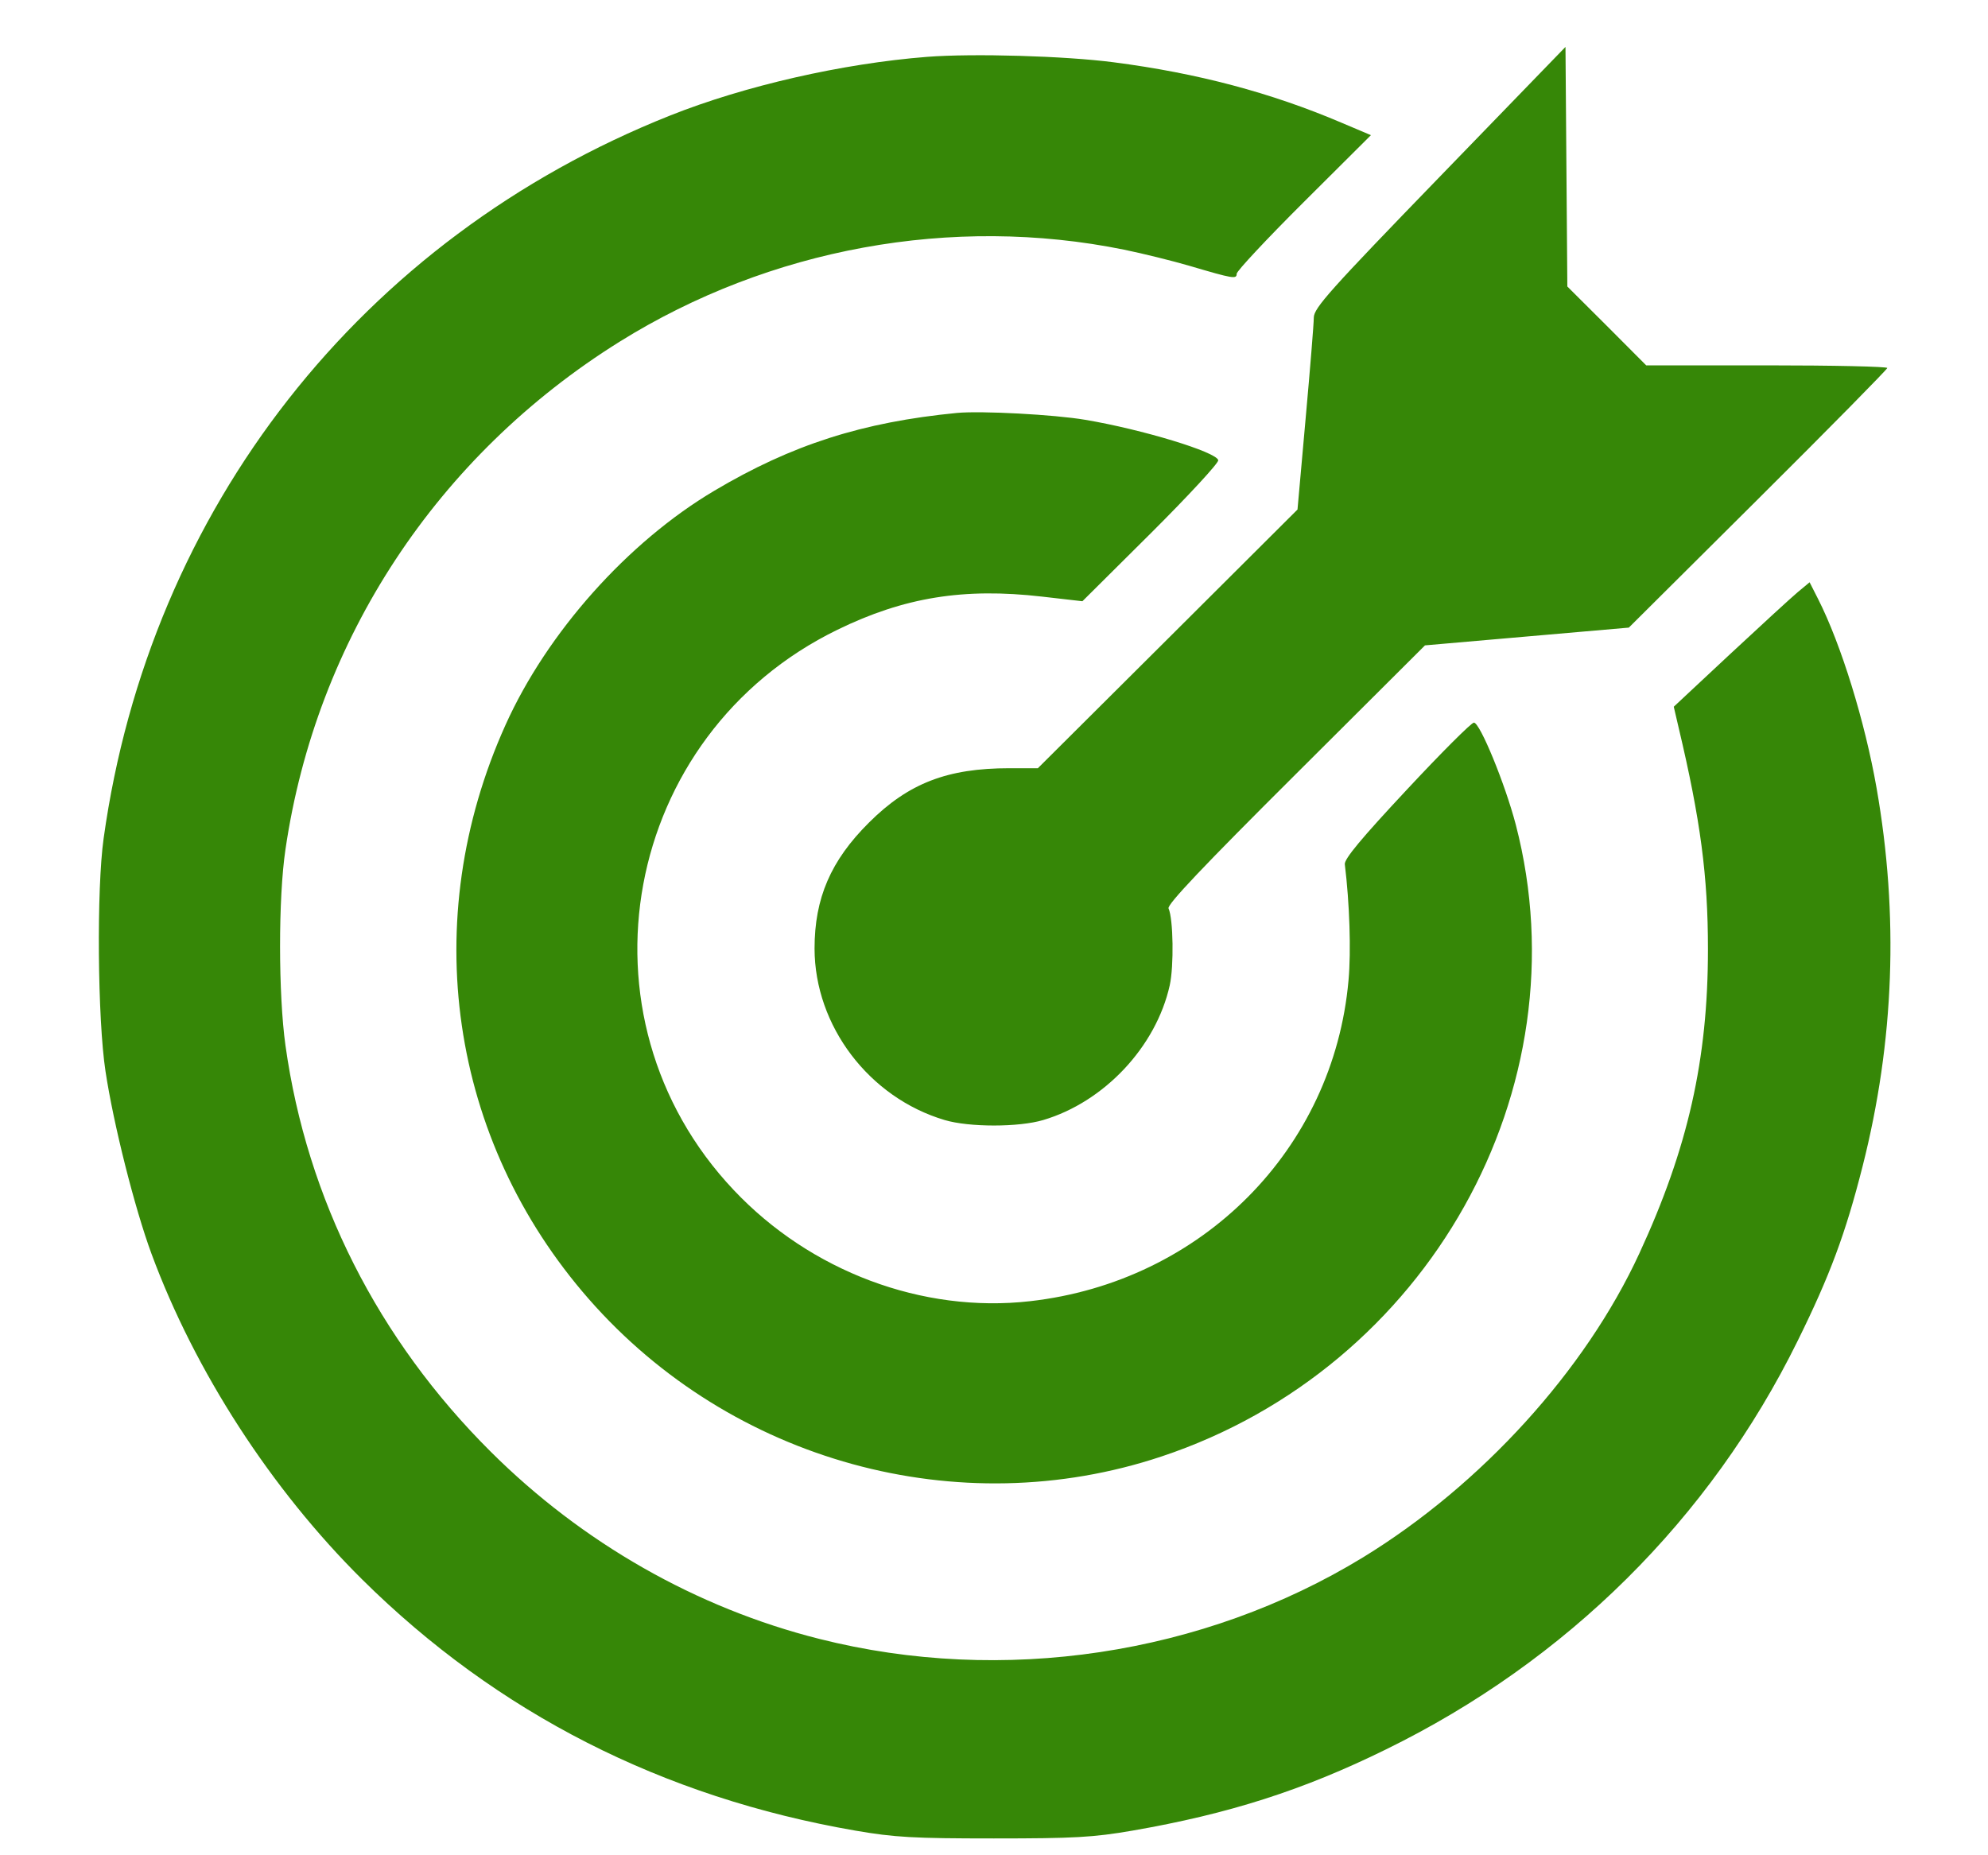
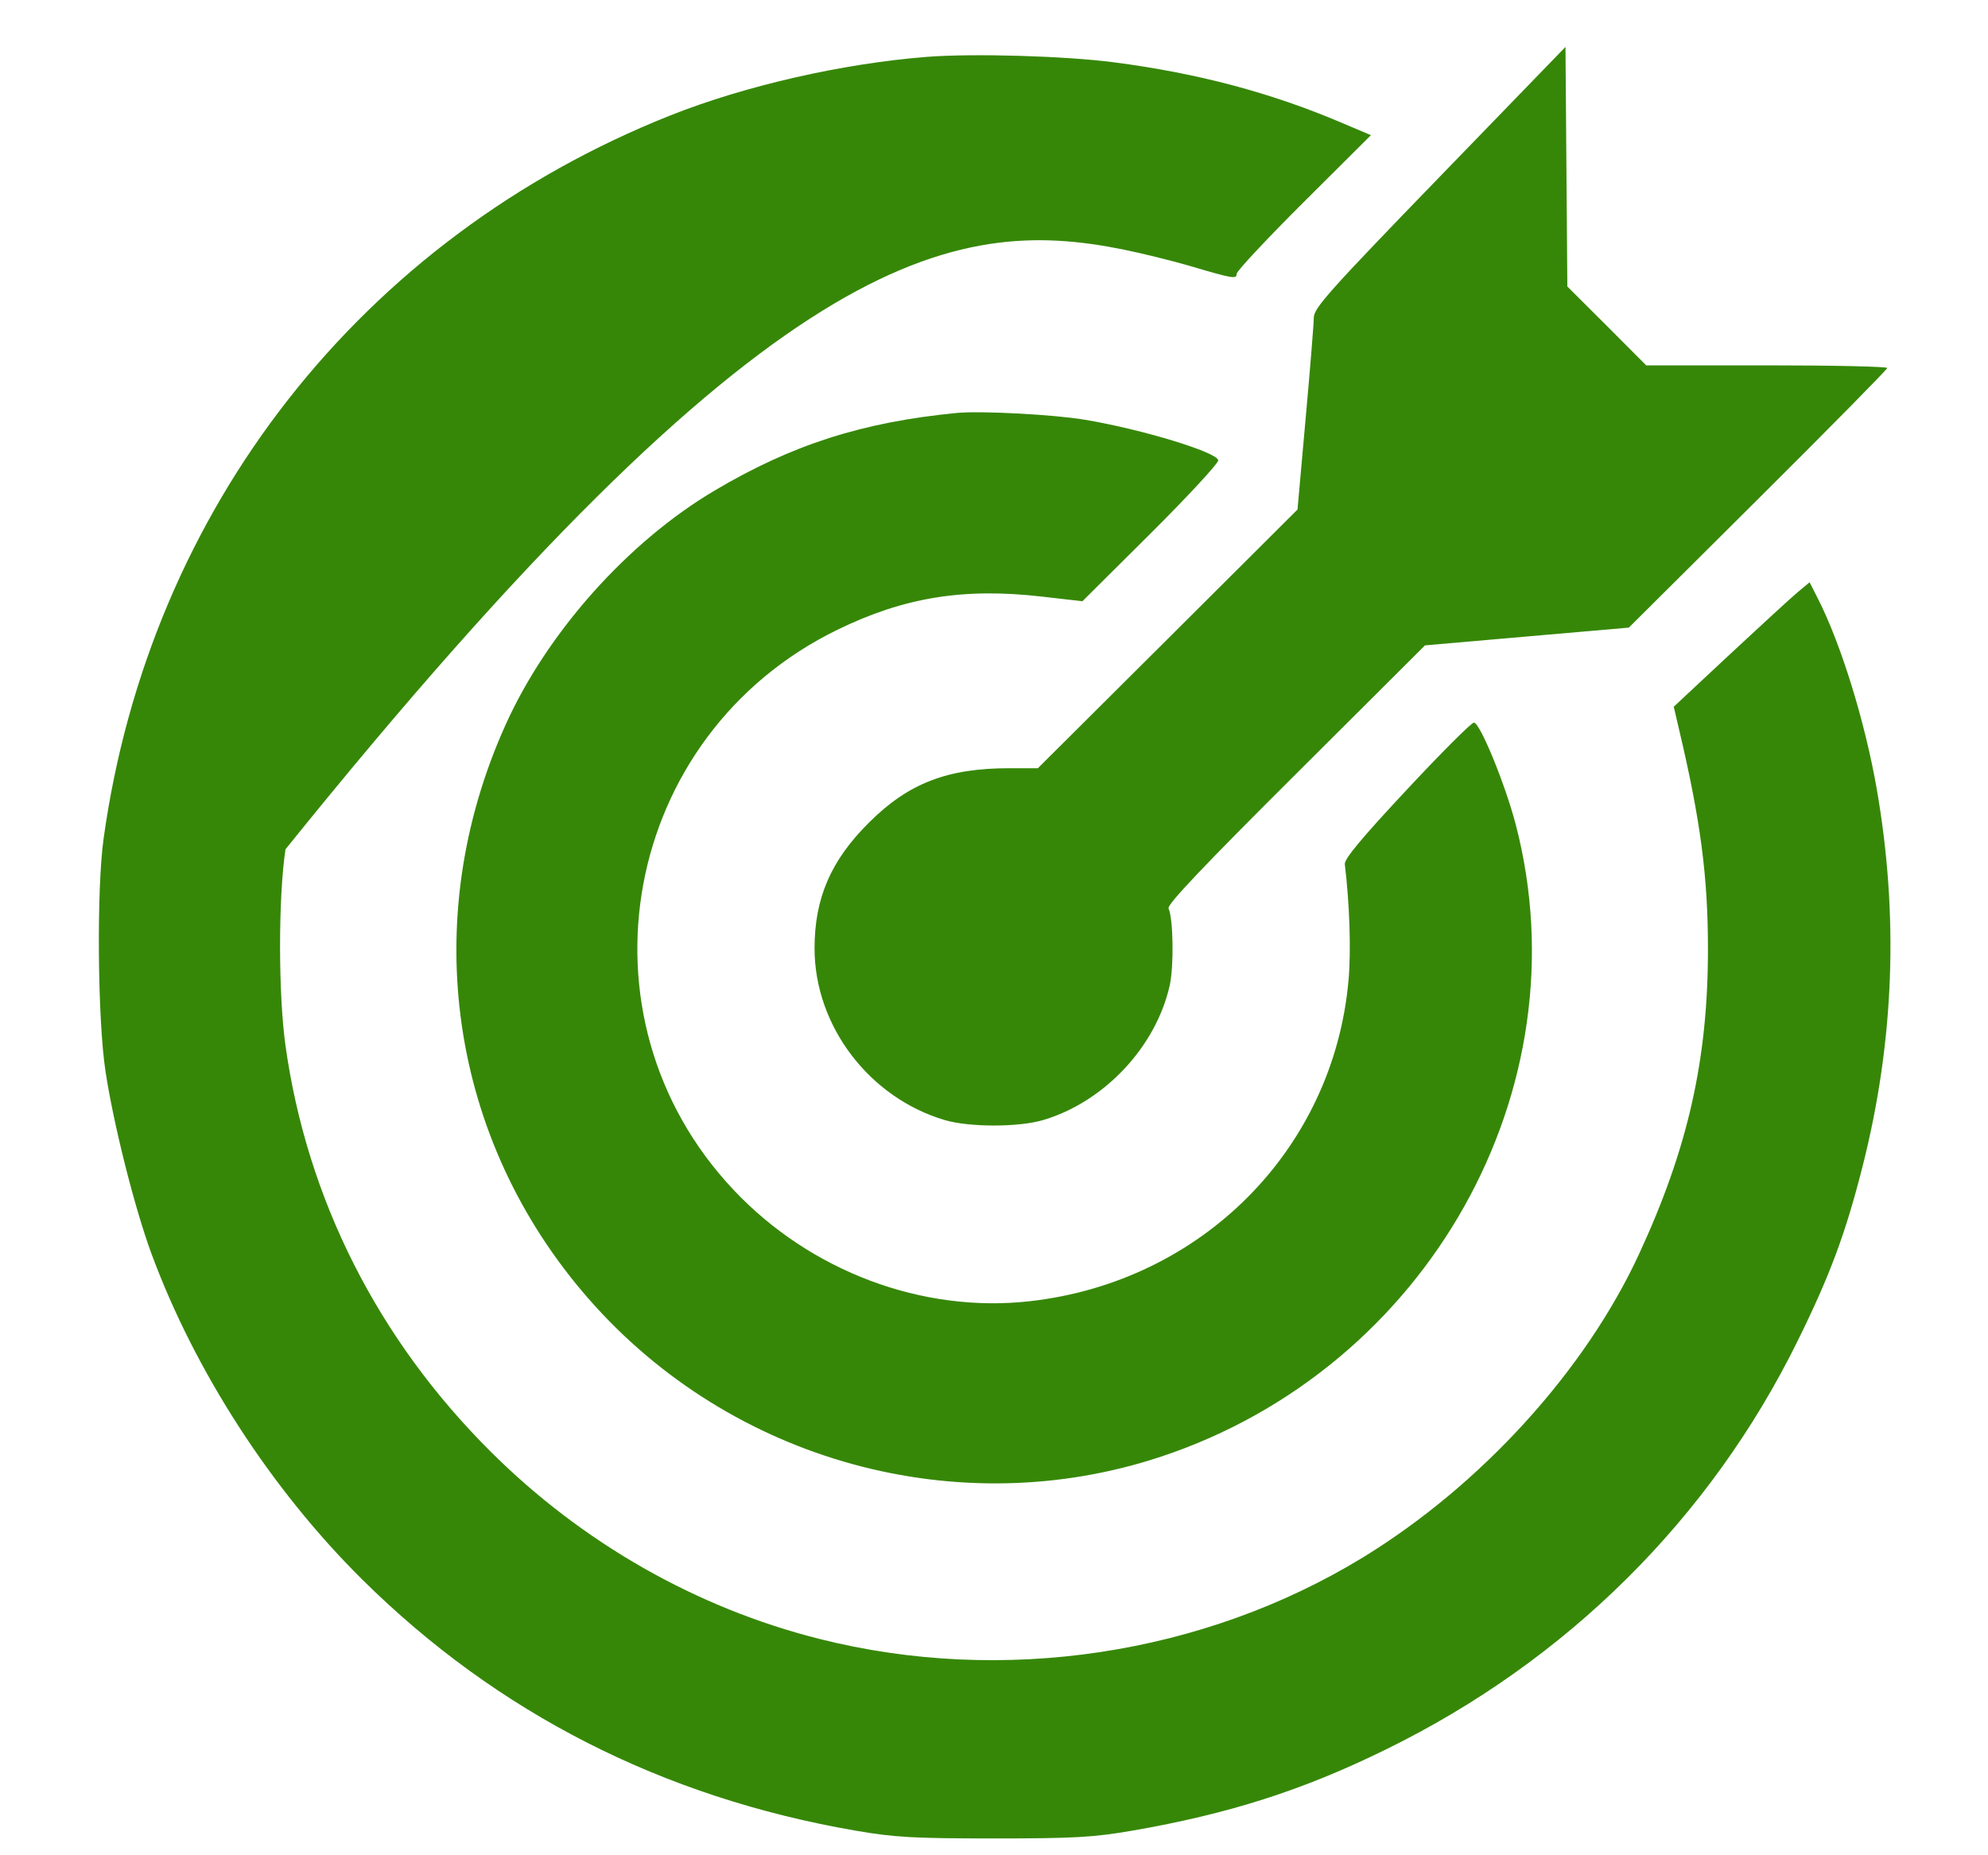
<svg xmlns="http://www.w3.org/2000/svg" width="15" height="14" viewBox="0 0 15 14" fill="none">
-   <path fill-rule="evenodd" clip-rule="evenodd" d="M10.863 1.334C10.034 2.19 9.914 2.324 9.913 2.396C9.913 2.442 9.885 2.786 9.851 3.162L9.79 3.845L8.811 4.821L7.831 5.797H7.617C7.148 5.797 6.855 5.91 6.557 6.207C6.268 6.494 6.146 6.778 6.146 7.158C6.147 7.742 6.558 8.283 7.128 8.452C7.313 8.507 7.686 8.507 7.871 8.452C8.331 8.316 8.723 7.899 8.826 7.435C8.858 7.291 8.853 6.934 8.817 6.855C8.804 6.827 9.081 6.535 9.776 5.843L10.752 4.87L11.521 4.803L12.29 4.736L13.265 3.766C13.801 3.233 14.24 2.787 14.24 2.777C14.24 2.766 13.831 2.757 13.331 2.757H12.421L12.124 2.459L11.826 2.162L11.819 1.258L11.812 0.354L10.863 1.334ZM6.995 0.429C6.358 0.479 5.621 0.647 5.058 0.871C2.728 1.797 1.129 3.837 0.782 6.326C0.728 6.707 0.736 7.691 0.796 8.084C0.856 8.482 1.016 9.117 1.143 9.461C1.471 10.349 2.047 11.239 2.733 11.919C3.751 12.927 5 13.563 6.454 13.814C6.75 13.865 6.892 13.873 7.499 13.873C8.107 13.873 8.249 13.865 8.545 13.814C9.271 13.688 9.83 13.51 10.458 13.201C11.822 12.533 12.903 11.46 13.563 10.12C13.807 9.626 13.925 9.309 14.054 8.8C14.293 7.857 14.328 6.907 14.159 5.945C14.071 5.444 13.892 4.863 13.718 4.52L13.654 4.394L13.566 4.467C13.517 4.508 13.287 4.719 13.053 4.937L12.629 5.333L12.666 5.492C12.831 6.187 12.887 6.612 12.887 7.163C12.887 7.996 12.736 8.665 12.369 9.459C11.962 10.342 11.177 11.205 10.286 11.751C9.079 12.489 7.565 12.717 6.181 12.367C5.253 12.133 4.393 11.642 3.703 10.955C2.851 10.107 2.316 9.048 2.154 7.89C2.1 7.503 2.099 6.777 2.154 6.409C2.386 4.824 3.299 3.437 4.676 2.578C5.807 1.873 7.186 1.621 8.481 1.884C8.623 1.913 8.845 1.968 8.975 2.006C9.304 2.103 9.331 2.108 9.331 2.066C9.331 2.046 9.558 1.803 9.837 1.525L10.344 1.02L10.122 0.926C9.589 0.699 9.036 0.552 8.403 0.47C8.034 0.422 7.344 0.402 6.995 0.429ZM7.221 3.116C6.508 3.185 5.974 3.356 5.39 3.703C4.737 4.09 4.128 4.773 3.814 5.471C3.15 6.944 3.39 8.601 4.443 9.803C5.517 11.029 7.232 11.501 8.763 10.991C10.774 10.322 11.955 8.216 11.437 6.223C11.357 5.917 11.167 5.453 11.121 5.453C11.102 5.453 10.874 5.681 10.614 5.96C10.273 6.325 10.142 6.482 10.147 6.522C10.183 6.816 10.195 7.177 10.175 7.397C10.062 8.672 9.068 9.673 7.771 9.819C6.96 9.911 6.115 9.594 5.536 8.98C4.299 7.671 4.693 5.544 6.319 4.752C6.821 4.507 7.272 4.434 7.862 4.502L8.167 4.537L8.683 4.024C8.967 3.741 9.196 3.493 9.192 3.473C9.18 3.411 8.617 3.24 8.189 3.168C7.954 3.128 7.403 3.099 7.221 3.116Z" fill="#368707" />
+   <path fill-rule="evenodd" clip-rule="evenodd" d="M10.863 1.334C10.034 2.19 9.914 2.324 9.913 2.396C9.913 2.442 9.885 2.786 9.851 3.162L9.79 3.845L8.811 4.821L7.831 5.797H7.617C7.148 5.797 6.855 5.91 6.557 6.207C6.268 6.494 6.146 6.778 6.146 7.158C6.147 7.742 6.558 8.283 7.128 8.452C7.313 8.507 7.686 8.507 7.871 8.452C8.331 8.316 8.723 7.899 8.826 7.435C8.858 7.291 8.853 6.934 8.817 6.855C8.804 6.827 9.081 6.535 9.776 5.843L10.752 4.87L11.521 4.803L12.29 4.736L13.265 3.766C13.801 3.233 14.24 2.787 14.24 2.777C14.24 2.766 13.831 2.757 13.331 2.757H12.421L12.124 2.459L11.826 2.162L11.819 1.258L11.812 0.354L10.863 1.334ZM6.995 0.429C6.358 0.479 5.621 0.647 5.058 0.871C2.728 1.797 1.129 3.837 0.782 6.326C0.728 6.707 0.736 7.691 0.796 8.084C0.856 8.482 1.016 9.117 1.143 9.461C1.471 10.349 2.047 11.239 2.733 11.919C3.751 12.927 5 13.563 6.454 13.814C6.75 13.865 6.892 13.873 7.499 13.873C8.107 13.873 8.249 13.865 8.545 13.814C9.271 13.688 9.83 13.51 10.458 13.201C11.822 12.533 12.903 11.46 13.563 10.12C13.807 9.626 13.925 9.309 14.054 8.8C14.293 7.857 14.328 6.907 14.159 5.945C14.071 5.444 13.892 4.863 13.718 4.52L13.654 4.394L13.566 4.467C13.517 4.508 13.287 4.719 13.053 4.937L12.629 5.333L12.666 5.492C12.831 6.187 12.887 6.612 12.887 7.163C12.887 7.996 12.736 8.665 12.369 9.459C11.962 10.342 11.177 11.205 10.286 11.751C9.079 12.489 7.565 12.717 6.181 12.367C5.253 12.133 4.393 11.642 3.703 10.955C2.851 10.107 2.316 9.048 2.154 7.89C2.1 7.503 2.099 6.777 2.154 6.409C5.807 1.873 7.186 1.621 8.481 1.884C8.623 1.913 8.845 1.968 8.975 2.006C9.304 2.103 9.331 2.108 9.331 2.066C9.331 2.046 9.558 1.803 9.837 1.525L10.344 1.02L10.122 0.926C9.589 0.699 9.036 0.552 8.403 0.47C8.034 0.422 7.344 0.402 6.995 0.429ZM7.221 3.116C6.508 3.185 5.974 3.356 5.39 3.703C4.737 4.09 4.128 4.773 3.814 5.471C3.15 6.944 3.39 8.601 4.443 9.803C5.517 11.029 7.232 11.501 8.763 10.991C10.774 10.322 11.955 8.216 11.437 6.223C11.357 5.917 11.167 5.453 11.121 5.453C11.102 5.453 10.874 5.681 10.614 5.96C10.273 6.325 10.142 6.482 10.147 6.522C10.183 6.816 10.195 7.177 10.175 7.397C10.062 8.672 9.068 9.673 7.771 9.819C6.96 9.911 6.115 9.594 5.536 8.98C4.299 7.671 4.693 5.544 6.319 4.752C6.821 4.507 7.272 4.434 7.862 4.502L8.167 4.537L8.683 4.024C8.967 3.741 9.196 3.493 9.192 3.473C9.18 3.411 8.617 3.24 8.189 3.168C7.954 3.128 7.403 3.099 7.221 3.116Z" fill="#368707" />
</svg>